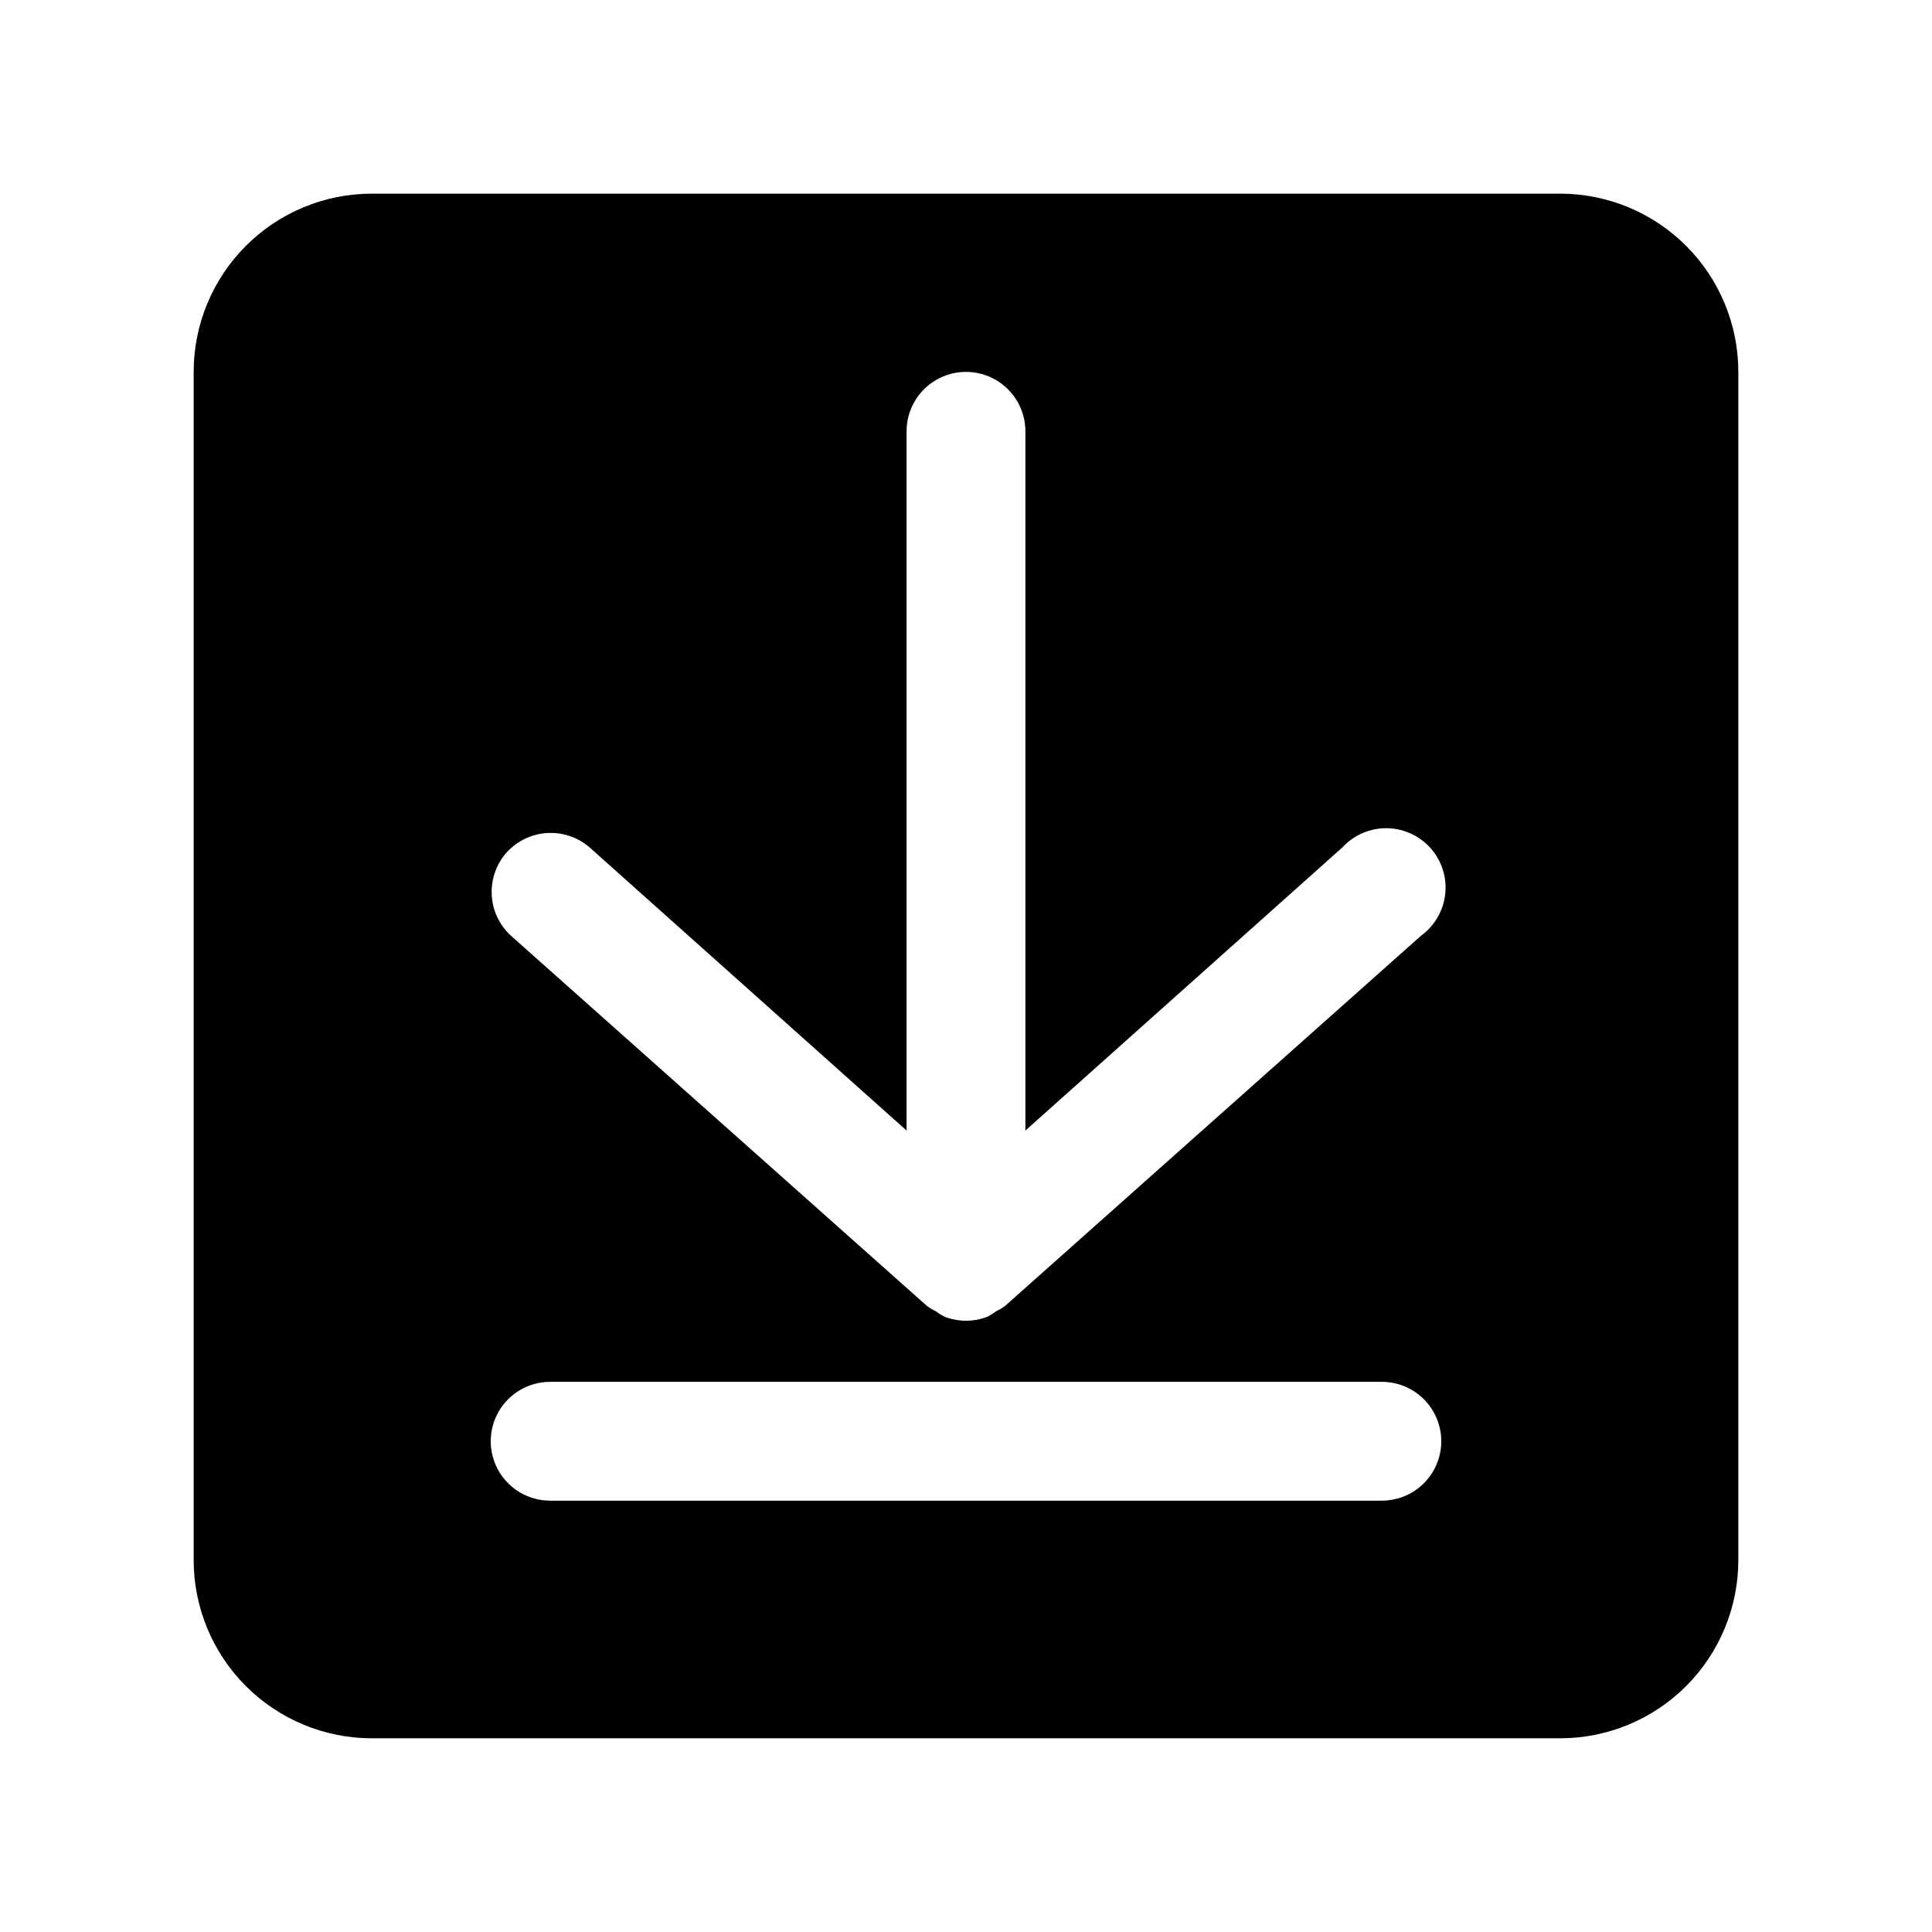
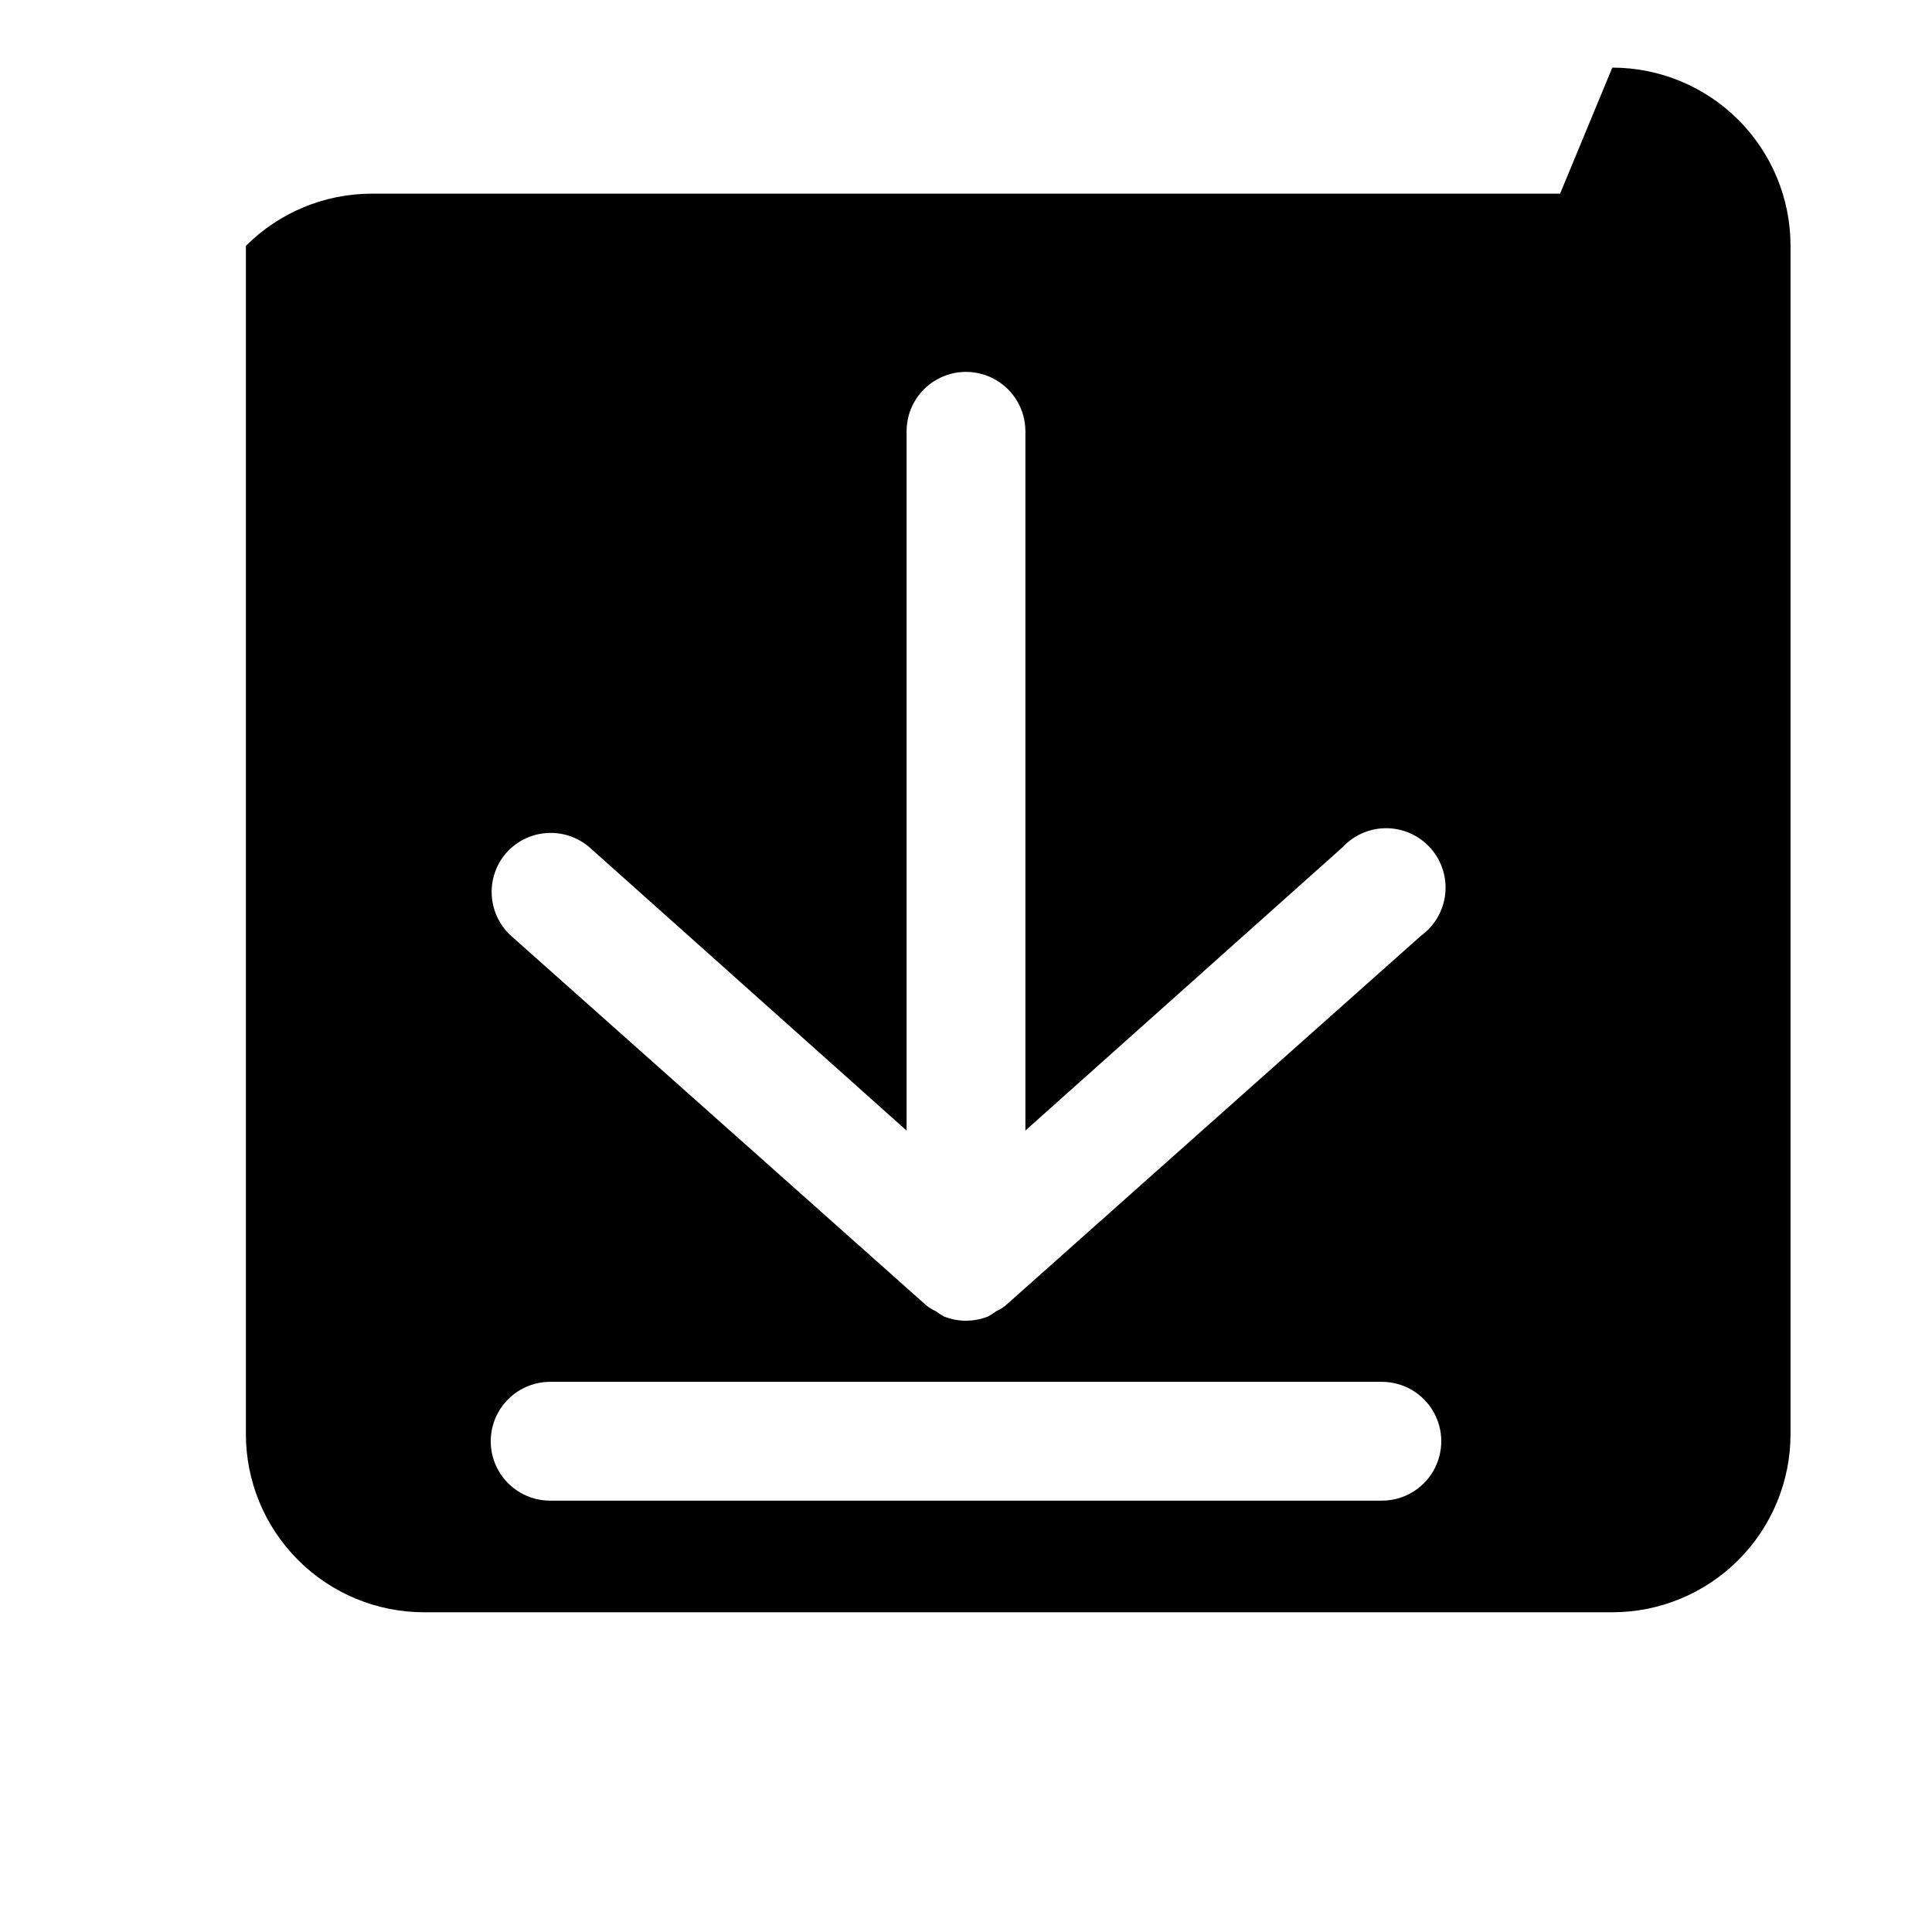
<svg xmlns="http://www.w3.org/2000/svg" fill="#000000" width="800px" height="800px" version="1.1" viewBox="144 144 512 512">
-   <path d="m557.44 195.32h-314.88c-12.527 0-24.539 4.977-33.398 13.836s-13.836 20.871-13.836 33.398v314.88c0 12.527 4.977 24.543 13.836 33.398 8.859 8.859 20.871 13.836 33.398 13.836h314.88c12.527 0 24.543-4.977 33.398-13.836 8.859-8.855 13.836-20.871 13.836-33.398v-314.88c0-12.527-4.977-24.539-13.836-33.398-8.855-8.859-20.871-13.836-33.398-13.836zm-279.46 174.92c2.715-3.172 6.578-5.141 10.742-5.465 4.164-0.324 8.285 1.02 11.457 3.734l84.074 75.098v-185.31c0-5.625 3-10.82 7.871-13.633s10.875-2.812 15.746 0 7.871 8.008 7.871 13.633v185.31l84.074-75.098c3.023-3.254 7.277-5.078 11.719-5.027 4.441 0.055 8.652 1.98 11.598 5.305 2.945 3.324 4.348 7.738 3.867 12.152-0.484 4.414-2.809 8.418-6.402 11.027l-110.21 98.086c-0.73 0.562-1.523 1.039-2.363 1.418-0.695 0.527-1.434 1-2.203 1.414-3.742 1.492-7.91 1.492-11.652 0-0.77-0.414-1.504-0.887-2.203-1.414-0.84-0.379-1.633-0.855-2.359-1.418l-110.21-98.086h-0.004c-2.988-2.742-4.805-6.531-5.07-10.578-0.262-4.047 1.047-8.043 3.652-11.148zm232.23 171.45h-220.42c-5.625 0-10.82-3-13.633-7.871-2.812-4.871-2.812-10.875 0-15.746s8.008-7.871 13.633-7.871h220.42c5.625 0 10.82 3 13.633 7.871s2.812 10.875 0 15.746c-2.812 4.871-8.008 7.871-13.633 7.871z" />
+   <path d="m557.44 195.32h-314.88c-12.527 0-24.539 4.977-33.398 13.836v314.88c0 12.527 4.977 24.543 13.836 33.398 8.859 8.859 20.871 13.836 33.398 13.836h314.88c12.527 0 24.543-4.977 33.398-13.836 8.859-8.855 13.836-20.871 13.836-33.398v-314.88c0-12.527-4.977-24.539-13.836-33.398-8.855-8.859-20.871-13.836-33.398-13.836zm-279.46 174.92c2.715-3.172 6.578-5.141 10.742-5.465 4.164-0.324 8.285 1.02 11.457 3.734l84.074 75.098v-185.31c0-5.625 3-10.82 7.871-13.633s10.875-2.812 15.746 0 7.871 8.008 7.871 13.633v185.31l84.074-75.098c3.023-3.254 7.277-5.078 11.719-5.027 4.441 0.055 8.652 1.98 11.598 5.305 2.945 3.324 4.348 7.738 3.867 12.152-0.484 4.414-2.809 8.418-6.402 11.027l-110.21 98.086c-0.73 0.562-1.523 1.039-2.363 1.418-0.695 0.527-1.434 1-2.203 1.414-3.742 1.492-7.91 1.492-11.652 0-0.77-0.414-1.504-0.887-2.203-1.414-0.84-0.379-1.633-0.855-2.359-1.418l-110.21-98.086h-0.004c-2.988-2.742-4.805-6.531-5.07-10.578-0.262-4.047 1.047-8.043 3.652-11.148zm232.23 171.45h-220.42c-5.625 0-10.82-3-13.633-7.871-2.812-4.871-2.812-10.875 0-15.746s8.008-7.871 13.633-7.871h220.42c5.625 0 10.82 3 13.633 7.871s2.812 10.875 0 15.746c-2.812 4.871-8.008 7.871-13.633 7.871z" />
</svg>